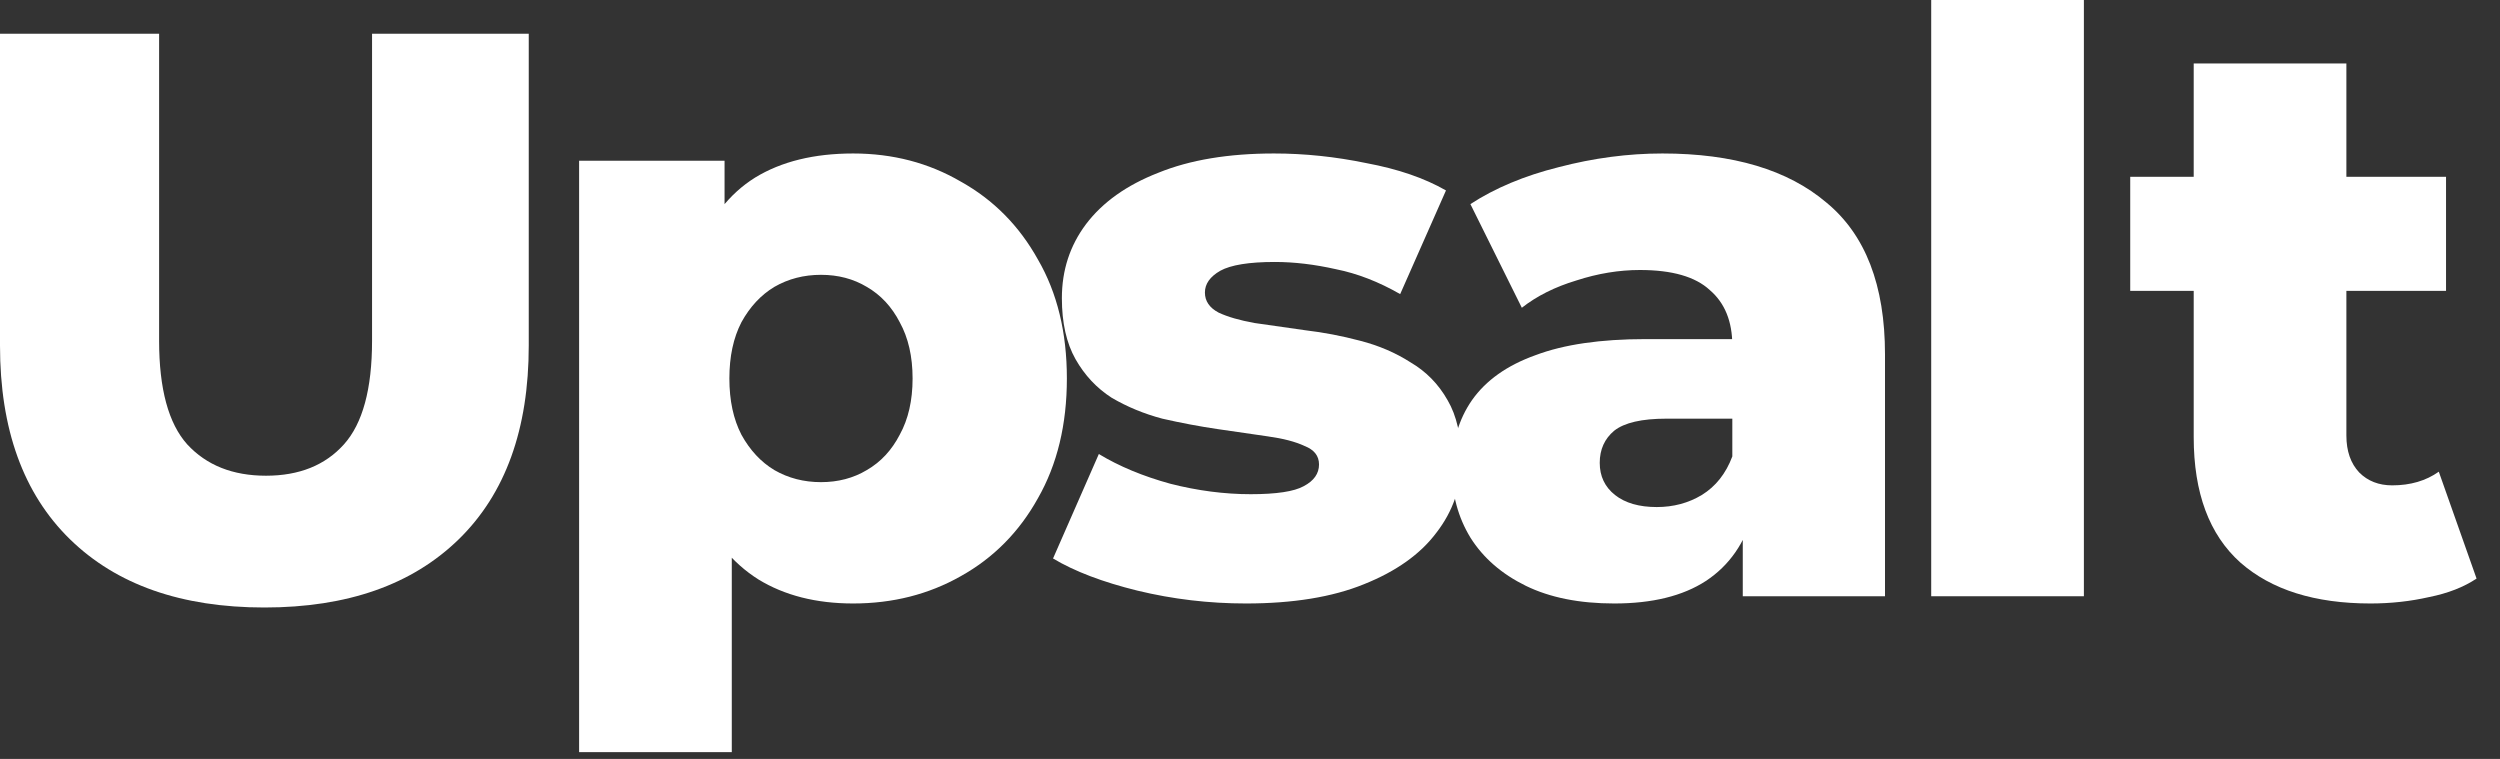
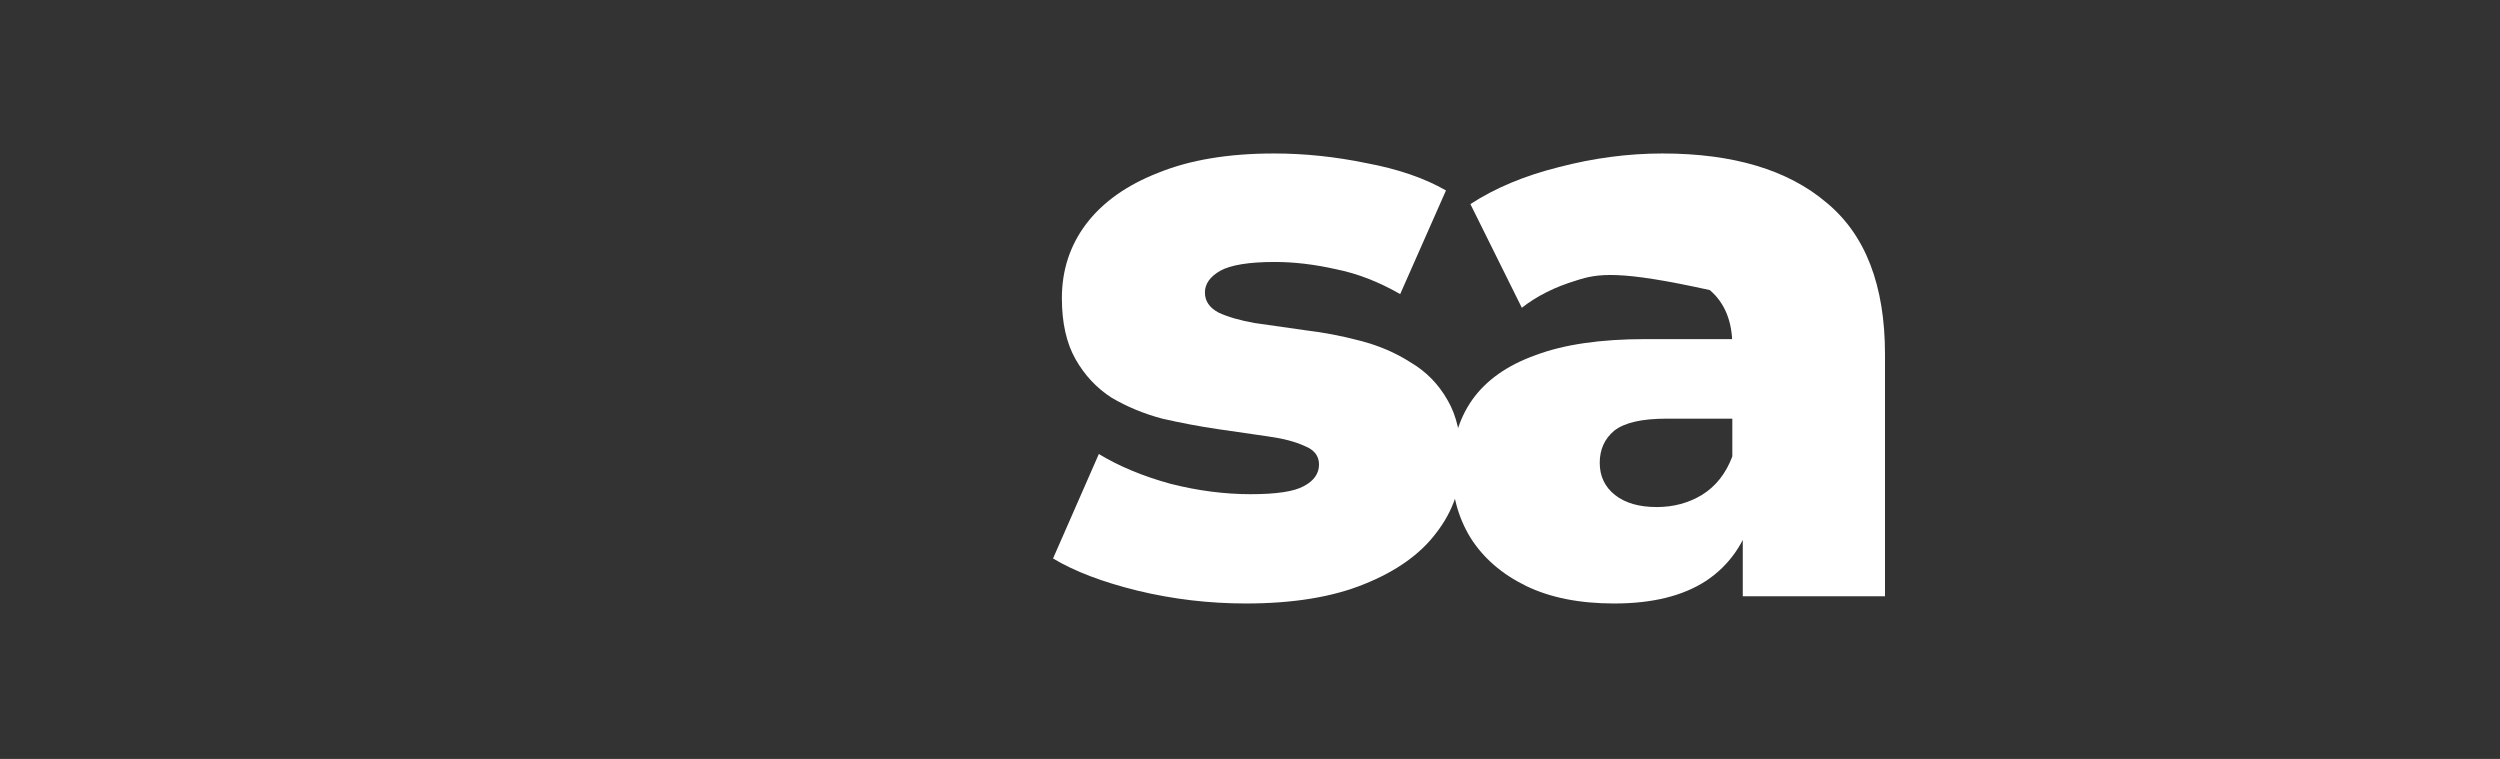
<svg xmlns="http://www.w3.org/2000/svg" width="56" height="17" viewBox="0 0 56 17" fill="none">
  <rect x="0" y="0" width="56" height="17" fill="#333333" stroke="none" />
-   <path d="M53.099 13.518C51.851 13.518 50.879 13.212 50.183 12.6C49.487 11.976 49.139 11.04 49.139 9.792V1.422H52.559V9.756C52.559 10.104 52.655 10.38 52.847 10.584C53.039 10.776 53.285 10.872 53.585 10.872C53.993 10.872 54.341 10.77 54.629 10.566L55.475 12.96C55.187 13.152 54.833 13.29 54.413 13.374C53.993 13.47 53.555 13.518 53.099 13.518ZM47.717 6.516V3.96H54.791V6.516H47.717Z" fill="white" />
-   <path d="M43.259 13.356V0H46.679V13.356H43.259Z" fill="white" />
-   <path d="M39.038 13.356V11.538L38.804 11.088V7.74C38.804 7.2 38.636 6.786 38.3 6.498C37.977 6.198 37.455 6.048 36.734 6.048C36.267 6.048 35.792 6.126 35.312 6.282C34.833 6.426 34.425 6.63 34.089 6.894L32.937 4.572C33.489 4.212 34.148 3.936 34.916 3.744C35.697 3.54 36.471 3.438 37.239 3.438C38.822 3.438 40.047 3.804 40.91 4.536C41.786 5.256 42.224 6.39 42.224 7.938V13.356H39.038ZM36.158 13.518C35.379 13.518 34.718 13.386 34.178 13.122C33.639 12.858 33.224 12.498 32.937 12.042C32.66 11.586 32.523 11.076 32.523 10.512C32.523 9.912 32.672 9.396 32.972 8.964C33.285 8.52 33.758 8.184 34.395 7.956C35.031 7.716 35.852 7.596 36.861 7.596H39.164V9.378H37.328C36.776 9.378 36.386 9.468 36.158 9.648C35.943 9.828 35.834 10.068 35.834 10.368C35.834 10.668 35.949 10.908 36.176 11.088C36.404 11.268 36.717 11.358 37.112 11.358C37.484 11.358 37.821 11.268 38.12 11.088C38.432 10.896 38.66 10.608 38.804 10.224L39.273 11.484C39.093 12.156 38.739 12.666 38.211 13.014C37.694 13.35 37.011 13.518 36.158 13.518Z" fill="white" />
+   <path d="M39.038 13.356V11.538L38.804 11.088V7.74C38.804 7.2 38.636 6.786 38.3 6.498C36.267 6.048 35.792 6.126 35.312 6.282C34.833 6.426 34.425 6.63 34.089 6.894L32.937 4.572C33.489 4.212 34.148 3.936 34.916 3.744C35.697 3.54 36.471 3.438 37.239 3.438C38.822 3.438 40.047 3.804 40.91 4.536C41.786 5.256 42.224 6.39 42.224 7.938V13.356H39.038ZM36.158 13.518C35.379 13.518 34.718 13.386 34.178 13.122C33.639 12.858 33.224 12.498 32.937 12.042C32.66 11.586 32.523 11.076 32.523 10.512C32.523 9.912 32.672 9.396 32.972 8.964C33.285 8.52 33.758 8.184 34.395 7.956C35.031 7.716 35.852 7.596 36.861 7.596H39.164V9.378H37.328C36.776 9.378 36.386 9.468 36.158 9.648C35.943 9.828 35.834 10.068 35.834 10.368C35.834 10.668 35.949 10.908 36.176 11.088C36.404 11.268 36.717 11.358 37.112 11.358C37.484 11.358 37.821 11.268 38.12 11.088C38.432 10.896 38.66 10.608 38.804 10.224L39.273 11.484C39.093 12.156 38.739 12.666 38.211 13.014C37.694 13.35 37.011 13.518 36.158 13.518Z" fill="white" />
  <path d="M27.908 13.518C27.08 13.518 26.27 13.422 25.478 13.23C24.698 13.038 24.068 12.798 23.588 12.51L24.614 10.17C25.07 10.446 25.604 10.668 26.216 10.836C26.828 10.992 27.428 11.07 28.016 11.07C28.592 11.07 28.988 11.01 29.204 10.89C29.432 10.77 29.546 10.608 29.546 10.404C29.546 10.212 29.438 10.074 29.222 9.99C29.018 9.894 28.742 9.822 28.394 9.774C28.058 9.726 27.686 9.672 27.278 9.612C26.87 9.552 26.456 9.474 26.036 9.378C25.628 9.27 25.25 9.114 24.902 8.91C24.566 8.694 24.296 8.406 24.092 8.046C23.888 7.686 23.786 7.23 23.786 6.678C23.786 6.054 23.966 5.502 24.326 5.022C24.698 4.53 25.238 4.146 25.946 3.87C26.654 3.582 27.518 3.438 28.538 3.438C29.222 3.438 29.912 3.51 30.608 3.654C31.316 3.786 31.91 3.99 32.39 4.266L31.364 6.588C30.884 6.312 30.404 6.126 29.924 6.03C29.444 5.922 28.988 5.868 28.556 5.868C27.98 5.868 27.572 5.934 27.332 6.066C27.104 6.198 26.99 6.36 26.99 6.552C26.99 6.744 27.092 6.894 27.296 7.002C27.5 7.098 27.77 7.176 28.106 7.236C28.454 7.284 28.832 7.338 29.24 7.398C29.648 7.446 30.056 7.524 30.464 7.632C30.884 7.74 31.262 7.902 31.598 8.118C31.946 8.322 32.222 8.604 32.426 8.964C32.63 9.312 32.732 9.762 32.732 10.314C32.732 10.914 32.546 11.454 32.174 11.934C31.814 12.414 31.274 12.798 30.554 13.086C29.846 13.374 28.964 13.518 27.908 13.518Z" fill="white" />
-   <path d="M19.11 13.518C18.282 13.518 17.574 13.338 16.986 12.978C16.398 12.606 15.948 12.054 15.636 11.322C15.336 10.578 15.186 9.63 15.186 8.478C15.186 7.314 15.33 6.366 15.618 5.634C15.906 4.89 16.338 4.338 16.914 3.978C17.502 3.618 18.234 3.438 19.11 3.438C19.998 3.438 20.802 3.648 21.522 4.068C22.254 4.476 22.83 5.058 23.25 5.814C23.682 6.558 23.898 7.446 23.898 8.478C23.898 9.51 23.682 10.404 23.25 11.16C22.83 11.916 22.254 12.498 21.522 12.906C20.802 13.314 19.998 13.518 19.11 13.518ZM12.972 16.848V3.6H16.23V5.256L16.212 8.478L16.392 11.718V16.848H12.972ZM18.39 10.8C18.774 10.8 19.116 10.71 19.416 10.53C19.728 10.35 19.974 10.086 20.154 9.738C20.346 9.39 20.442 8.97 20.442 8.478C20.442 7.986 20.346 7.566 20.154 7.218C19.974 6.87 19.728 6.606 19.416 6.426C19.116 6.246 18.774 6.156 18.39 6.156C18.006 6.156 17.658 6.246 17.346 6.426C17.046 6.606 16.8 6.87 16.608 7.218C16.428 7.566 16.338 7.986 16.338 8.478C16.338 8.97 16.428 9.39 16.608 9.738C16.8 10.086 17.046 10.35 17.346 10.53C17.658 10.71 18.006 10.8 18.39 10.8Z" fill="white" />
-   <path d="M5.922 13.608C4.062 13.608 2.61 13.098 1.566 12.078C0.522 11.058 0 9.612 0 7.74V0.756H3.564V7.632C3.564 8.712 3.774 9.486 4.194 9.954C4.626 10.422 5.214 10.656 5.958 10.656C6.702 10.656 7.284 10.422 7.704 9.954C8.124 9.486 8.334 8.712 8.334 7.632V0.756H11.844V7.74C11.844 9.612 11.322 11.058 10.278 12.078C9.234 13.098 7.782 13.608 5.922 13.608Z" fill="white" />
</svg>